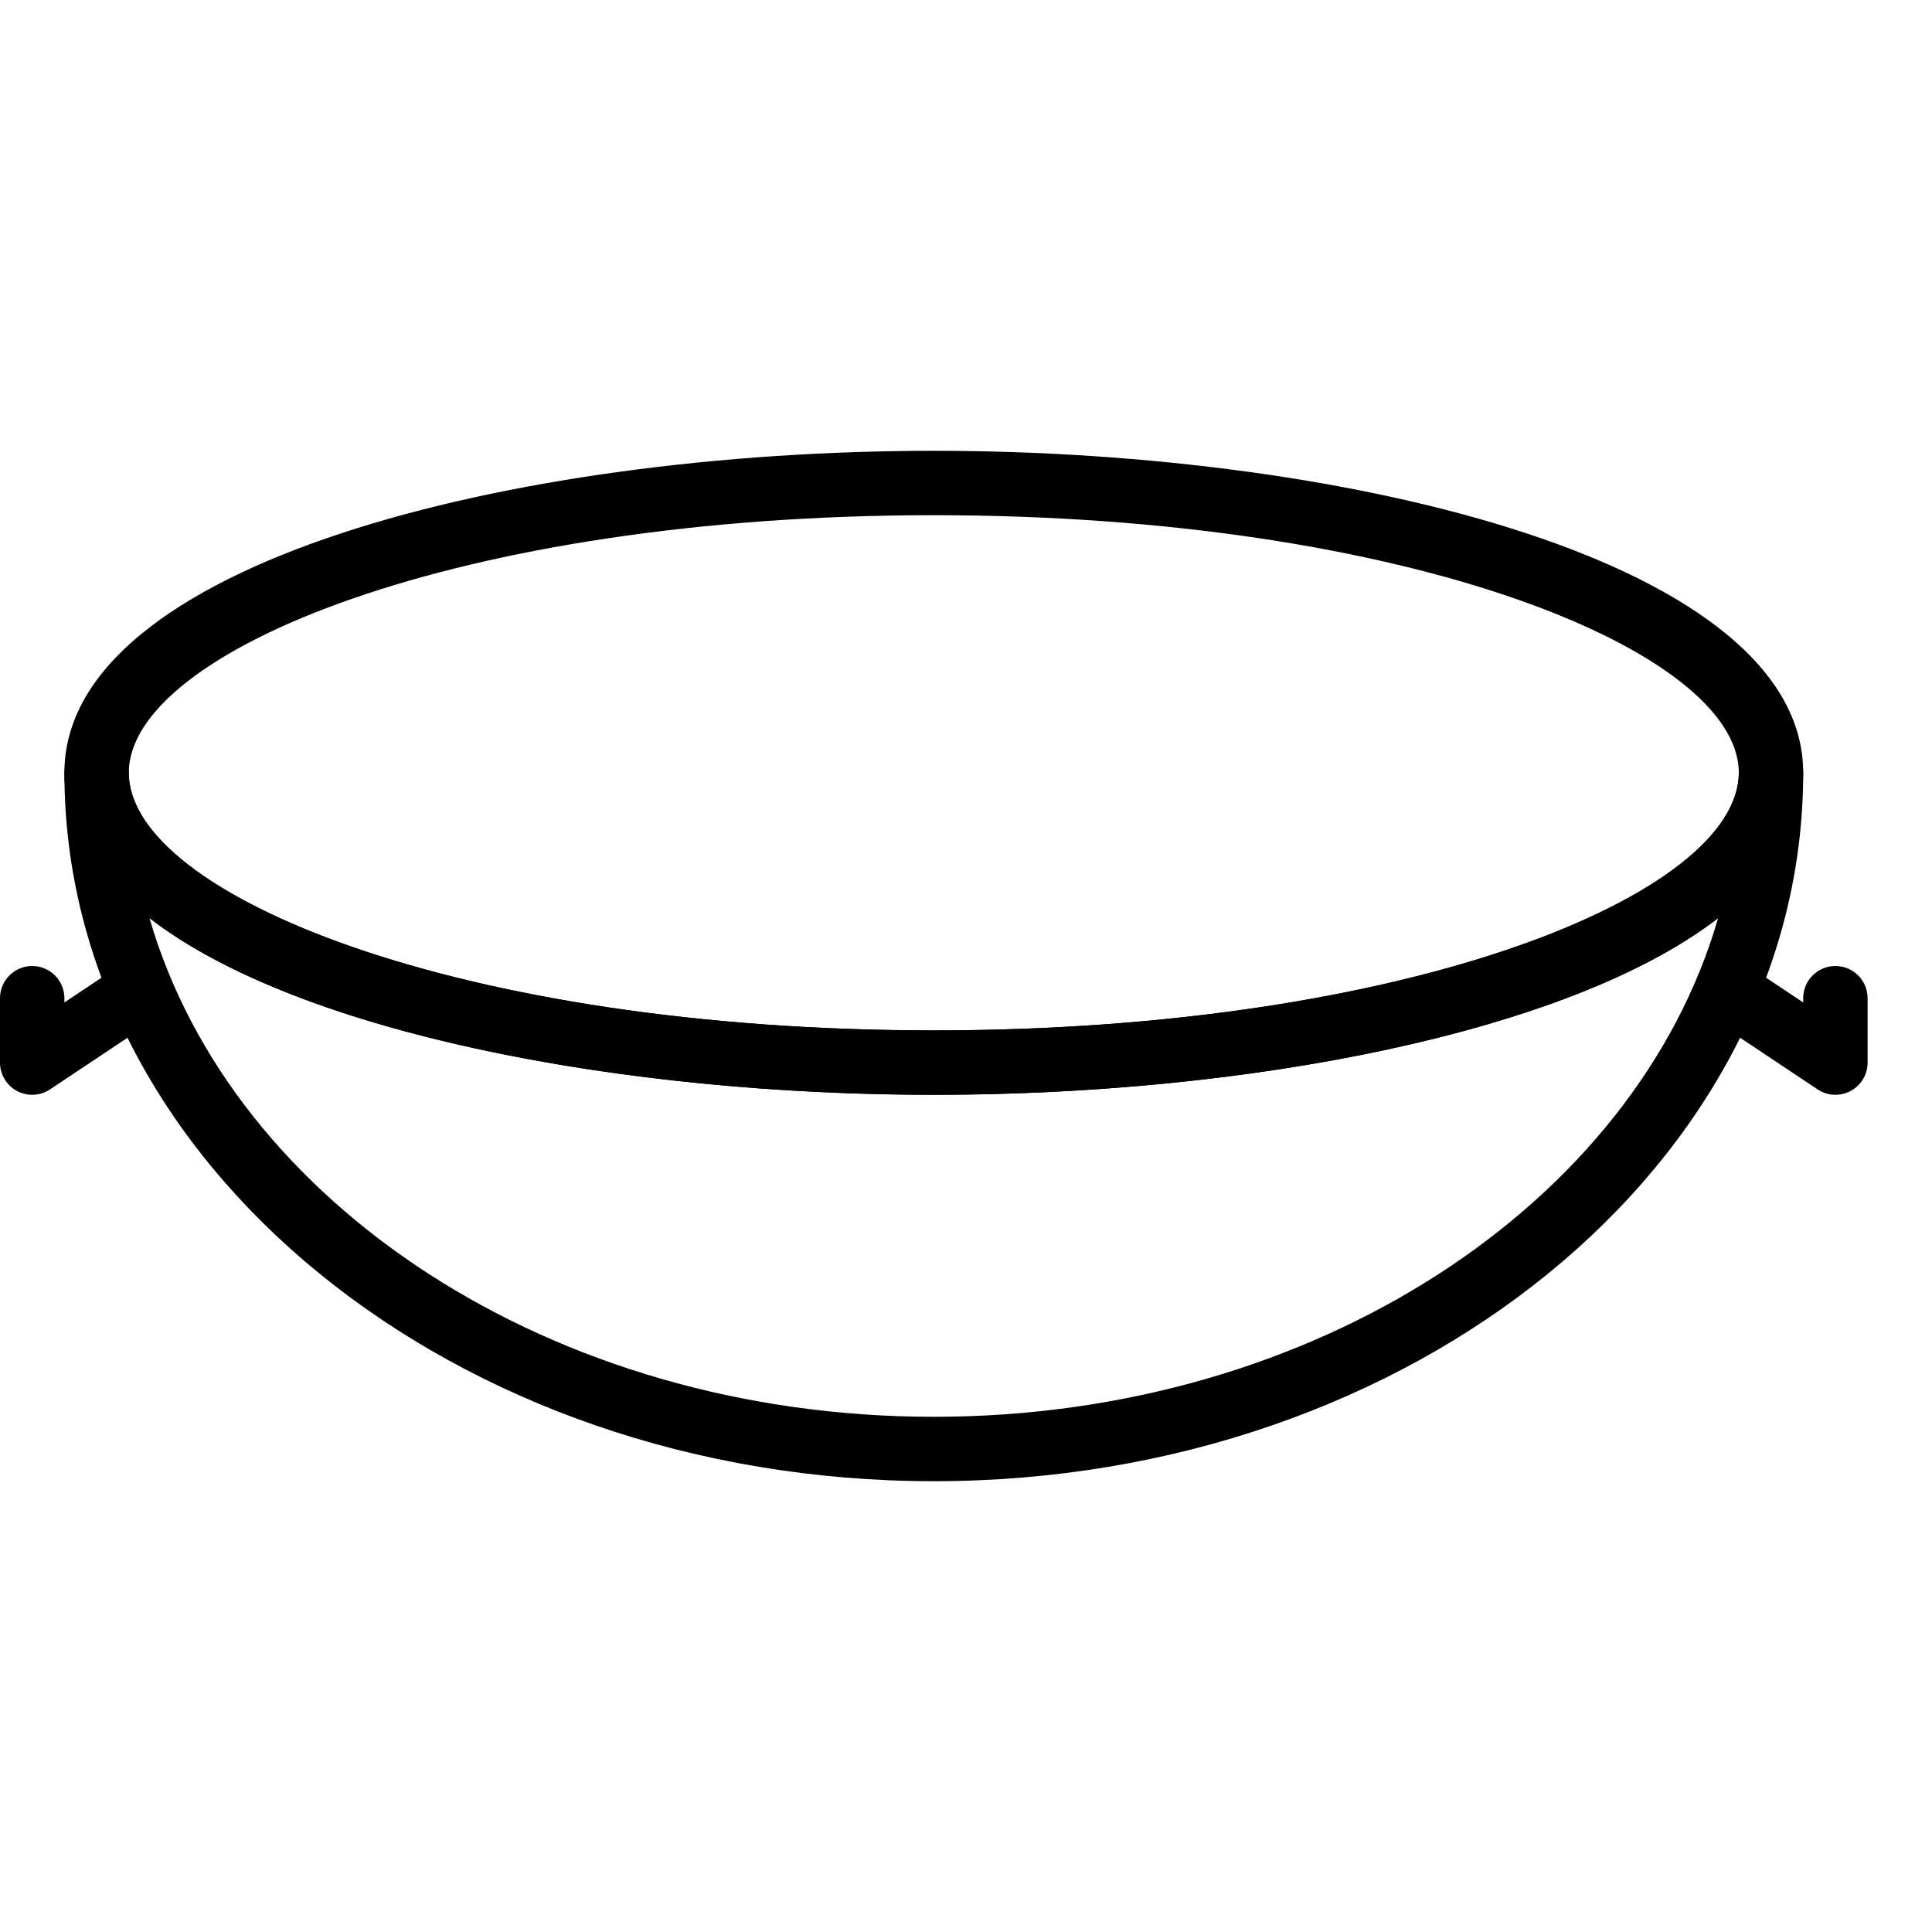
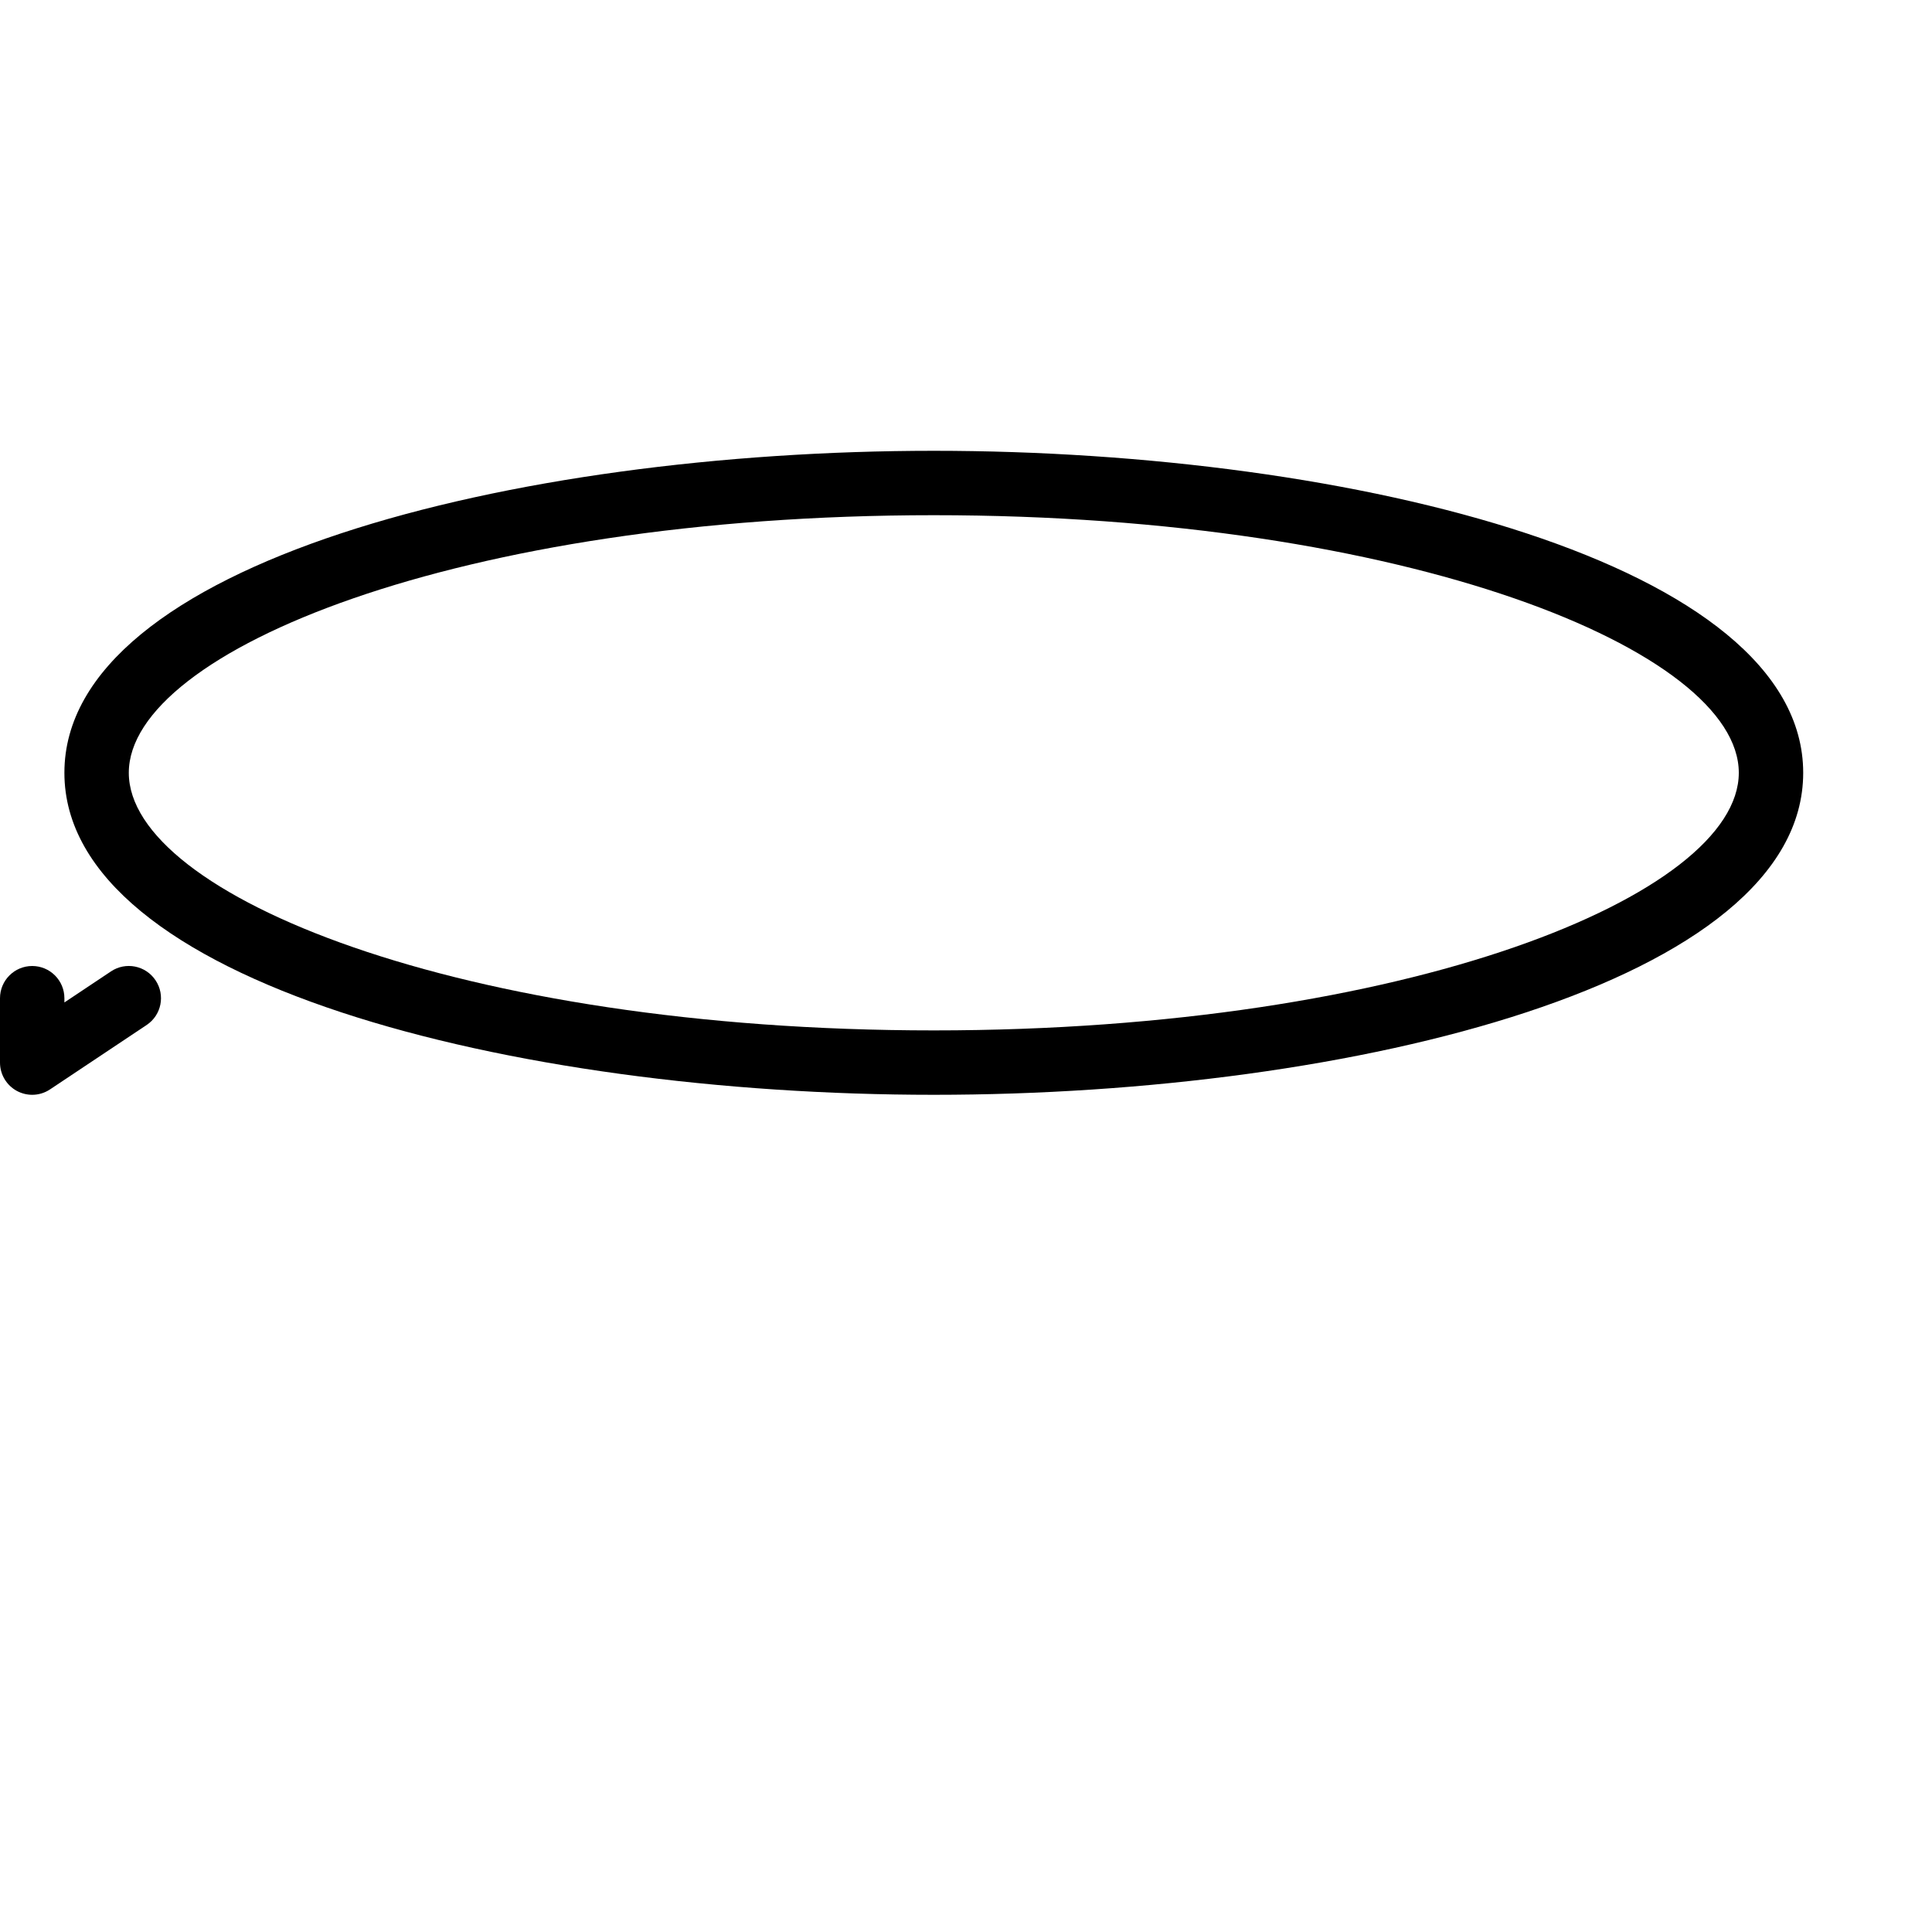
<svg xmlns="http://www.w3.org/2000/svg" version="1.1" x="0px" y="0px" viewBox="0 0 30 30" style="enable-background:new 0 0 30 30;" xml:space="preserve">
  <g id="Cutting_Board_1">
</g>
  <g id="Cutting_Board_2">
</g>
  <g id="Chef_x27_s_Hat_1">
</g>
  <g id="Chef_x27_s_Hat_2">
</g>
  <g id="Kitchen_Scale">
</g>
  <g id="Measuring_Cup">
</g>
  <g id="Pot_1">
</g>
  <g id="Pot_2">
</g>
  <g id="Wok_1">
    <g>
      <g>
        <path d="M0.5,17c-0.081,0-0.162-0.02-0.236-0.059C0.102,16.854,0,16.685,0,16.5v-1C0,15.224,0.224,15,0.5,15S1,15.224,1,15.5     v0.066l0.723-0.482c0.227-0.153,0.539-0.093,0.693,0.139c0.153,0.23,0.091,0.54-0.139,0.693l-1.5,1C0.693,16.972,0.597,17,0.5,17     z" />
      </g>
      <g>
-         <path d="M28.5,17c-0.097,0-0.193-0.028-0.277-0.084l-1.5-1c-0.229-0.153-0.292-0.463-0.139-0.693     c0.154-0.23,0.465-0.291,0.693-0.139L28,15.566V15.5c0-0.276,0.224-0.5,0.5-0.5s0.5,0.224,0.5,0.5v1     c0,0.185-0.102,0.354-0.264,0.441C28.662,16.98,28.581,17,28.5,17z" />
-       </g>
+         </g>
      <g>
-         <path d="M14.5,23C7.056,23,1,18.065,1,12c0-0.276,0.224-0.5,0.5-0.5S2,11.724,2,12c0,1.892,5.134,4,12.5,4S27,13.892,27,12     c0-0.276,0.224-0.5,0.5-0.5S28,11.724,28,12C28,18.065,21.944,23,14.5,23z M2.321,14.256C3.604,18.687,8.577,22,14.5,22     s10.896-3.313,12.179-7.744C24.354,16.051,19.315,17,14.5,17S4.646,16.051,2.321,14.256z" />
-       </g>
+         </g>
      <g>
        <path d="M14.5,17C7.955,17,1,15.248,1,12s6.955-5,13.5-5S28,8.752,28,12S21.045,17,14.5,17z M14.5,8C7.134,8,2,10.108,2,12     s5.134,4,12.5,4S27,13.892,27,12S21.866,8,14.5,8z" />
      </g>
    </g>
  </g>
  <g id="Wok_2">
</g>
  <g id="Teapot">
</g>
  <g id="Plate">
</g>
  <g id="Sauce_Boat">
</g>
  <g id="Cauldron">
</g>
  <g id="Cookbook">
</g>
  <g id="Salt_Pot">
</g>
  <g id="Pepper_Pot_1">
</g>
  <g id="Pepper_Pot_2">
</g>
  <g id="Egg_Timer">
</g>
  <g id="Olive_Oil_Pot">
</g>
  <g id="Pancake_Griddle">
</g>
  <g id="Pan">
</g>
  <g id="Kettle">
</g>
  <g id="Microwave">
</g>
  <g id="Cooker">
</g>
  <g id="Meat_Grinder">
</g>
  <g id="Coffee_Maker">
</g>
  <g id="Household_Mixer">
</g>
  <g id="Stand_Mixer">
</g>
  <g id="Hand_Blender">
</g>
  <g id="Blender">
</g>
  <g id="Cooker_Hood">
</g>
  <g id="Refrigerator">
</g>
  <g id="Freezer">
</g>
  <g id="Apron">
</g>
  <g id="Oven_Gloves">
</g>
  <g id="Rolling_Pin">
</g>
  <g id="Sieve">
</g>
  <g id="Tea_Sieve">
</g>
  <g id="Grater">
</g>
  <g id="Knife_Holder">
</g>
  <g id="Funnel">
</g>
  <g id="Kitchen_Clock">
</g>
  <g id="Lemon_Juicer">
</g>
  <g id="Pastry_Bag_1">
</g>
  <g id="Pastry_Bag_2">
</g>
  <g id="Corkscrew">
</g>
  <g id="Bottle_Opener">
</g>
  <g id="Service">
</g>
  <g id="Chopsticks">
</g>
  <g id="Hatchet">
</g>
  <g id="Filleting_Knife">
</g>
  <g id="Bread_Knife">
</g>
  <g id="Herb_Knife">
</g>
  <g id="Whetting">
</g>
  <g id="Cake_Knife">
</g>
  <g id="Layer_58">
</g>
  <g id="Ladle">
</g>
  <g id="Sauce_Spoon">
</g>
  <g id="Egg_Beater">
</g>
  <g id="Meat_Fork">
</g>
  <g id="Kitchen_Spoon_1">
</g>
  <g id="Kitchen_Spoon_2">
</g>
  <g id="Pizza_Cutter">
</g>
  <g id="Potato_Musher">
</g>
  <g id="Peeler">
</g>
  <g id="Honey_Dipper">
</g>
  <g id="Fork">
</g>
  <g id="Knife">
</g>
  <g id="Spoon">
</g>
  <g id="Cutlery_Set">
</g>
  <g id="Sugar_Bowl">
</g>
  <g id="Matches">
</g>
  <g id="Cezve">
</g>
</svg>